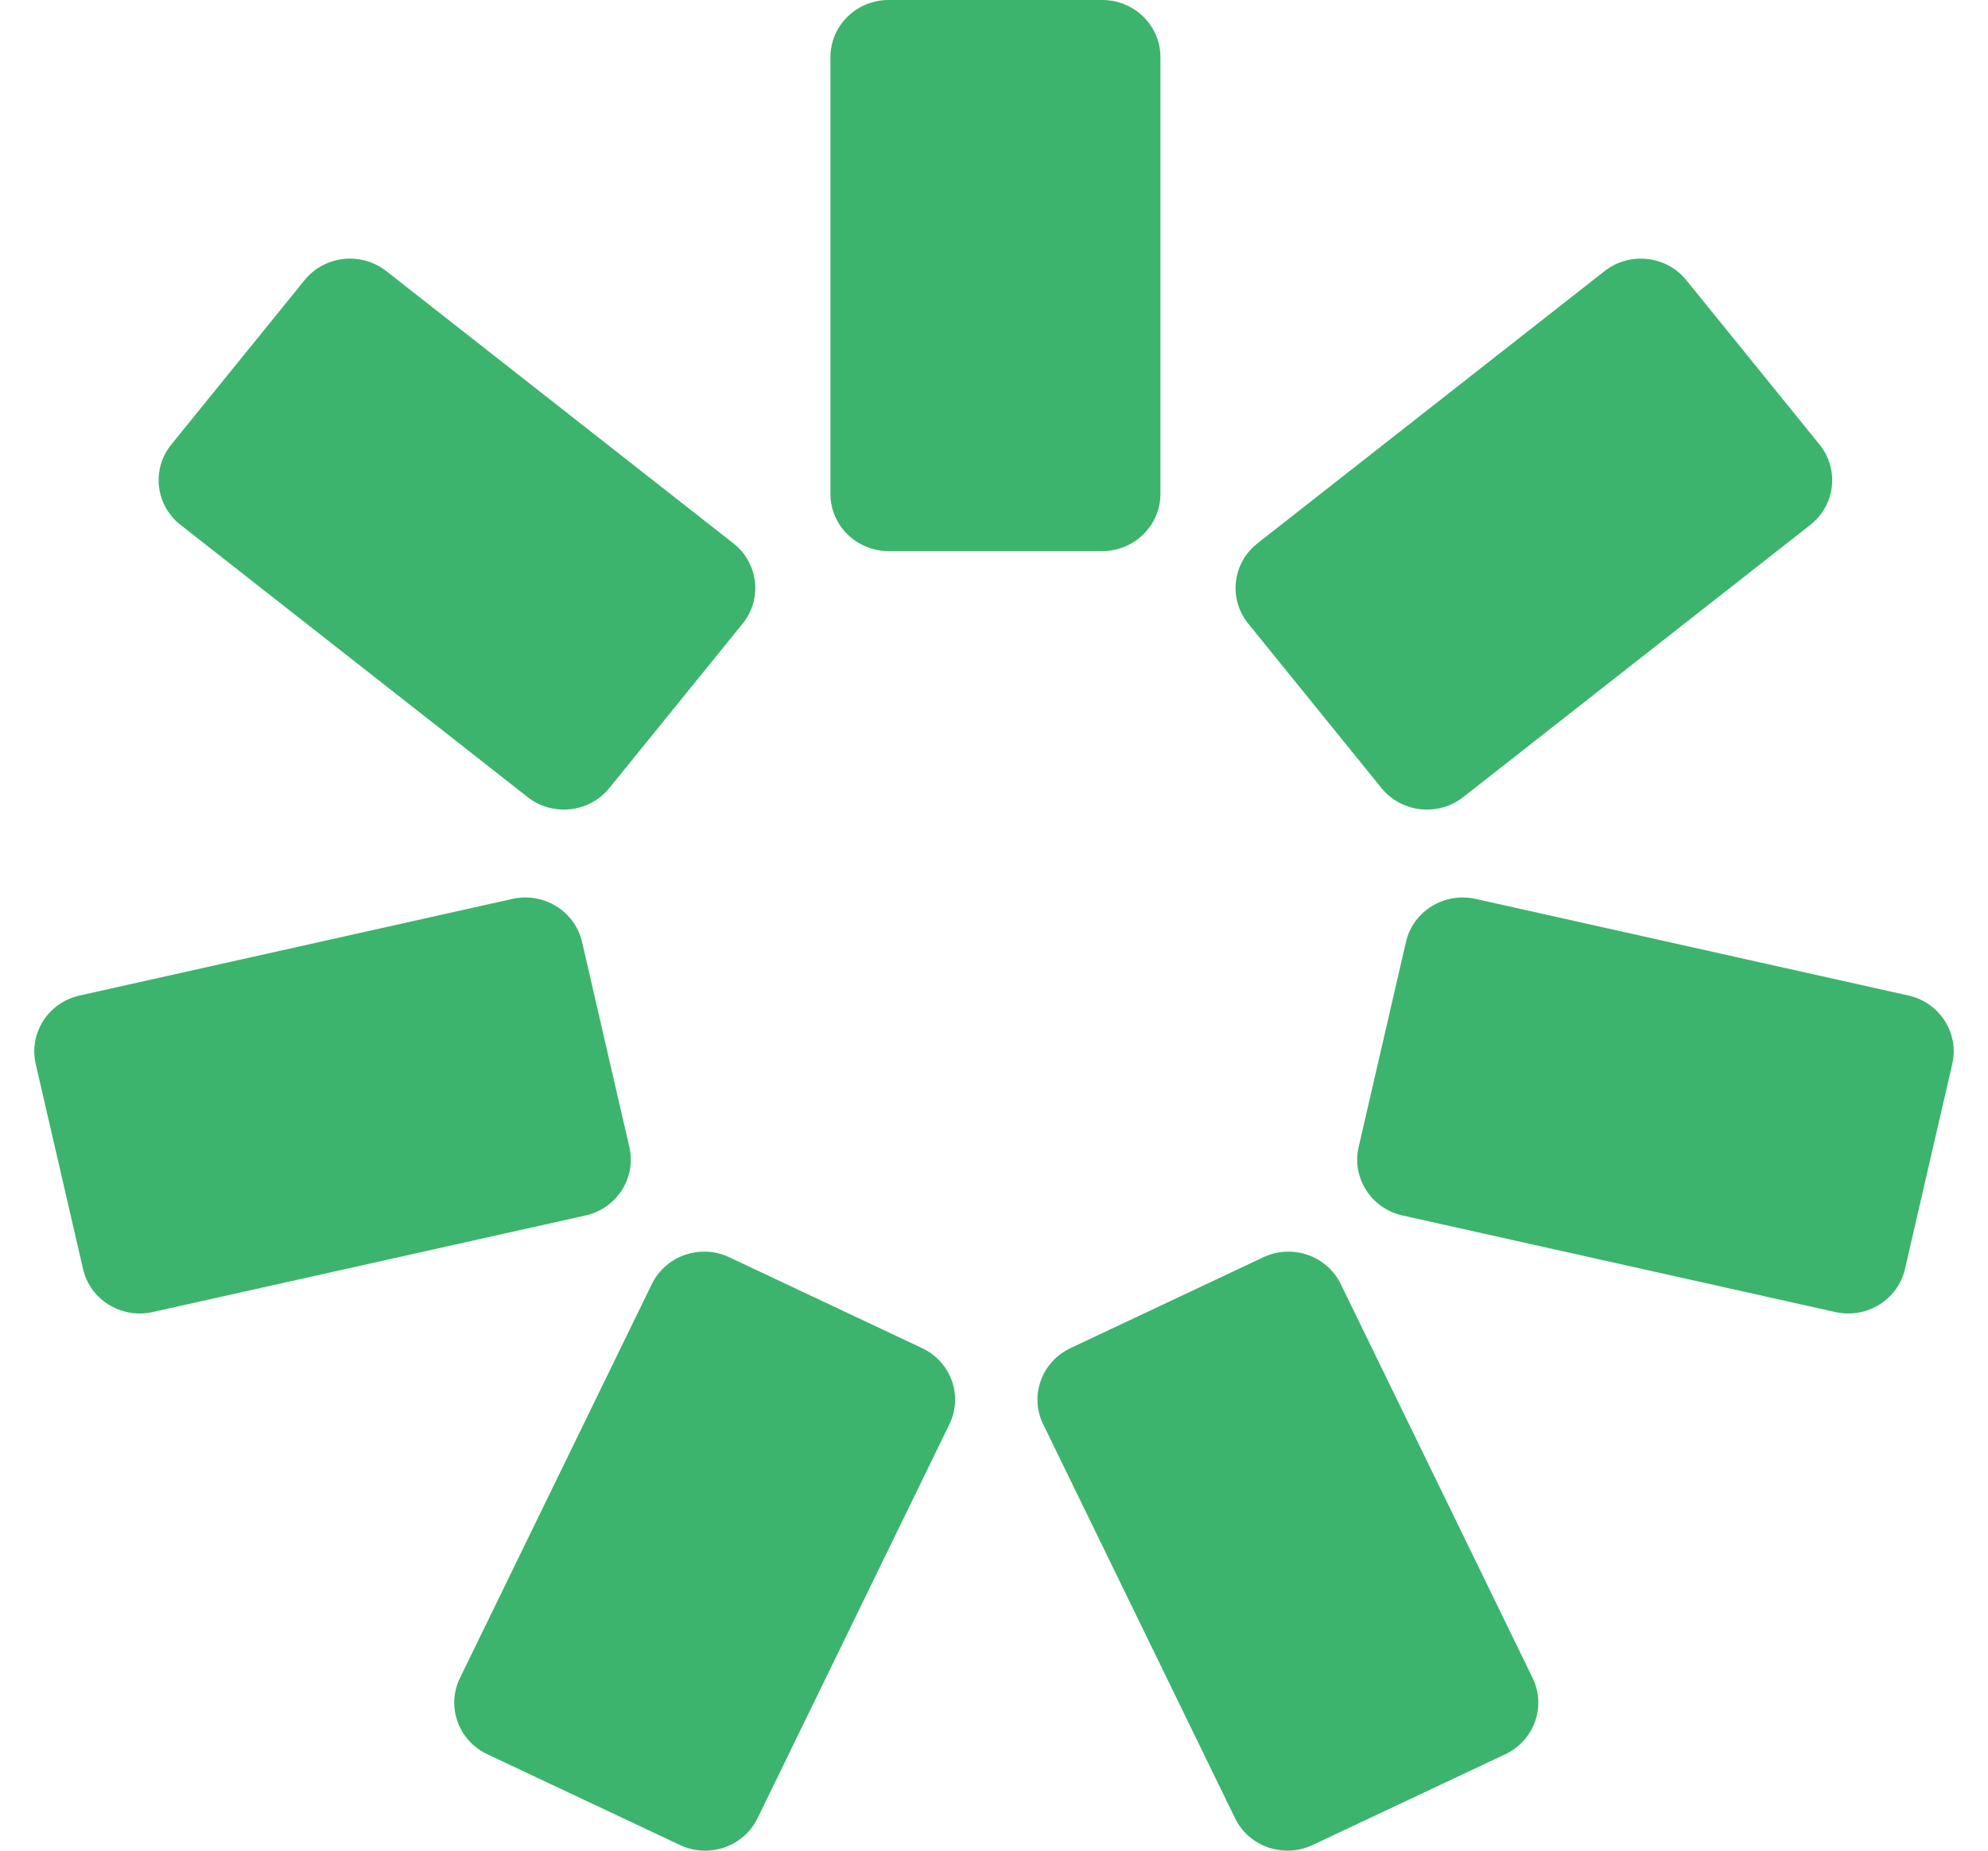
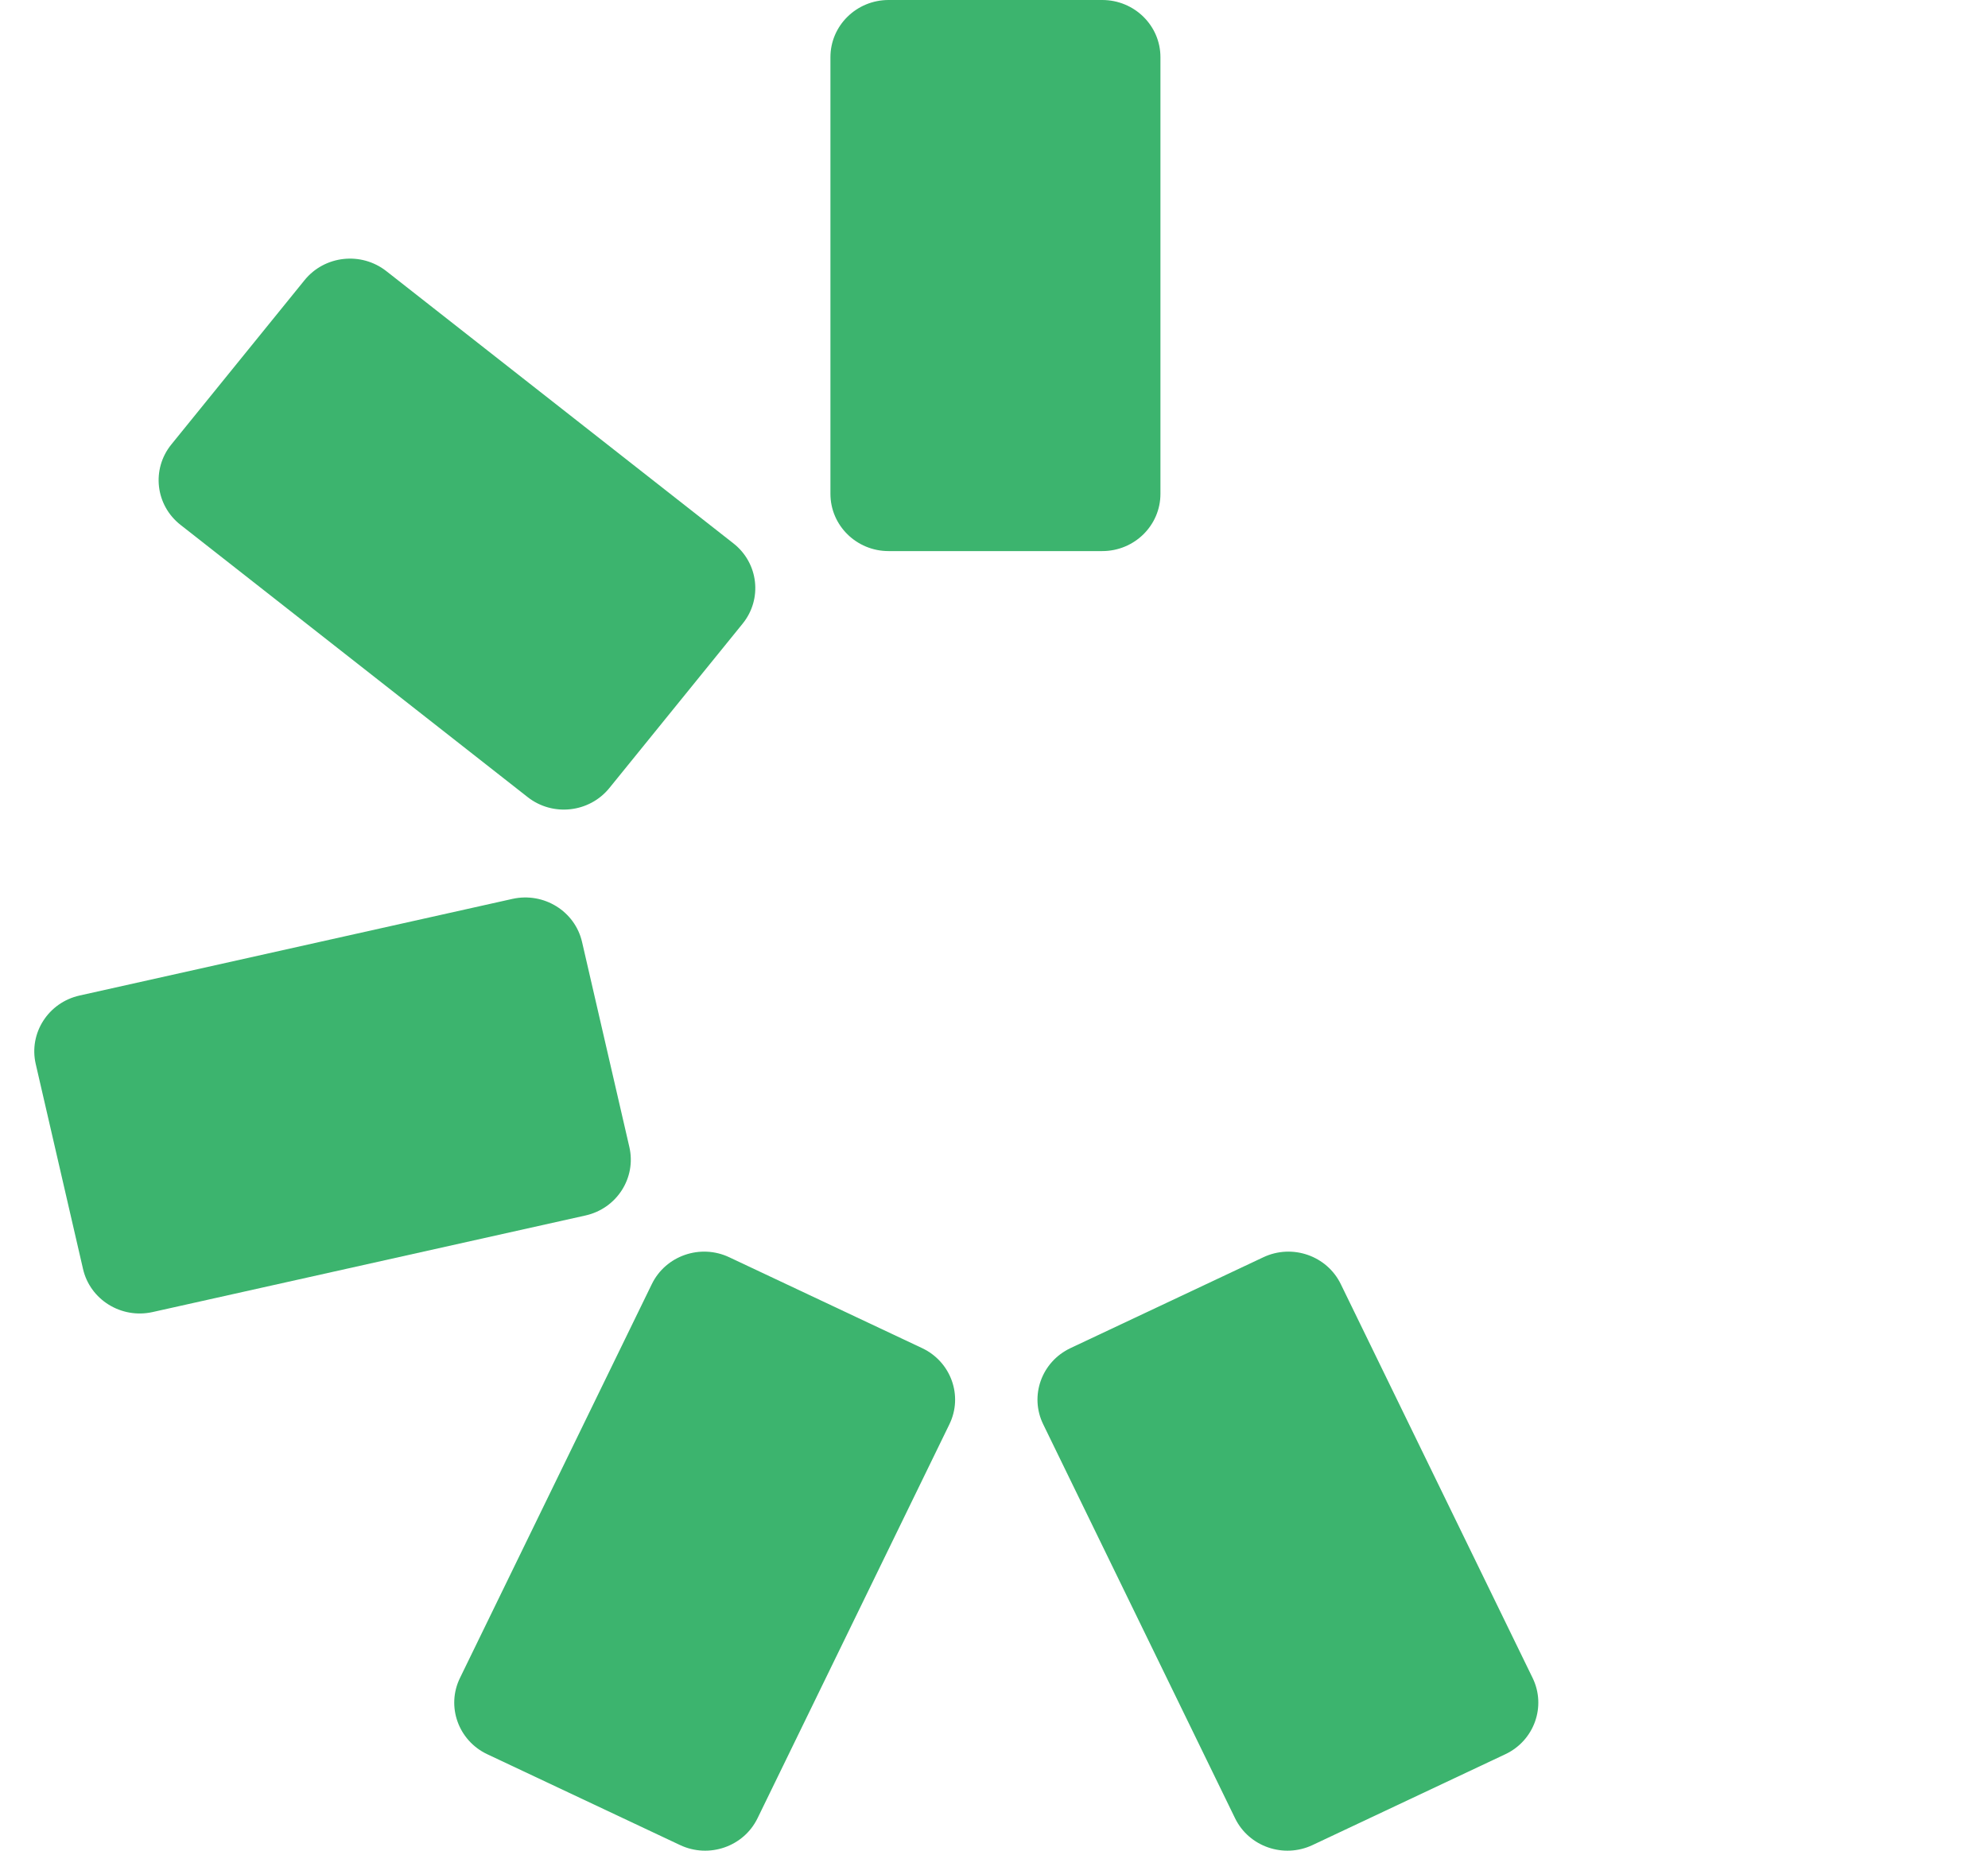
<svg xmlns="http://www.w3.org/2000/svg" width="29" height="27" viewBox="0 0 29 27" fill="none">
  <path d="M12.114 0.834C12.114 0.374 12.494 0 12.962 0H16.079C16.548 0 16.928 0.374 16.928 0.834V7.205C16.928 7.666 16.548 8.04 16.079 8.04H12.962C12.494 8.04 12.114 7.666 12.114 7.205V0.834Z" fill="#3CB46E" />
  <path d="M9.508 18.735C9.71 18.319 10.217 18.143 10.639 18.343L13.451 19.668C13.873 19.867 14.052 20.365 13.849 20.78L11.051 26.526C10.849 26.942 10.342 27.117 9.92 26.918L7.108 25.593C6.686 25.394 6.507 24.895 6.71 24.48L9.508 18.735Z" fill="#3CB46E" />
  <path d="M18.428 18.343C18.85 18.143 19.357 18.319 19.559 18.735L22.357 24.48C22.559 24.895 22.381 25.394 21.959 25.593L19.147 26.918C18.725 27.117 18.218 26.942 18.016 26.526L15.218 20.78C15.015 20.365 15.194 19.867 15.616 19.668L18.428 18.343Z" fill="#3CB46E" />
-   <path d="M8.541 17.733C8.998 17.631 9.284 17.184 9.181 16.735L8.491 13.744C8.388 13.294 7.933 13.013 7.476 13.114L1.161 14.524C0.704 14.626 0.418 15.073 0.521 15.522L1.211 18.513C1.314 18.962 1.769 19.244 2.226 19.142L8.541 17.733Z" fill="#3CB46E" />
+   <path d="M8.541 17.733C8.998 17.631 9.284 17.184 9.181 16.735L8.491 13.744C8.388 13.294 7.933 13.013 7.476 13.114L1.161 14.524C0.704 14.626 0.418 15.073 0.521 15.522L1.211 18.513C1.314 18.962 1.769 19.244 2.226 19.142L8.541 17.733" fill="#3CB46E" />
  <path d="M8.889 11.497C8.597 11.857 8.063 11.917 7.697 11.629L2.634 7.658C2.267 7.371 2.207 6.846 2.499 6.485L4.443 4.087C4.735 3.727 5.268 3.668 5.635 3.955L10.698 7.927C11.065 8.214 11.125 8.739 10.833 9.099L8.889 11.497Z" fill="#3CB46E" />
-   <path d="M21.345 11.629C20.978 11.917 20.445 11.857 20.152 11.497L18.209 9.099C17.917 8.739 17.977 8.214 18.343 7.927L23.407 3.955C23.773 3.668 24.307 3.727 24.599 4.087L26.542 6.485C26.834 6.846 26.774 7.371 26.408 7.658L21.345 11.629Z" fill="#3CB46E" />
-   <path d="M19.819 16.735C19.716 17.184 20.002 17.631 20.459 17.733L26.774 19.142C27.231 19.244 27.686 18.962 27.789 18.513L28.479 15.522C28.582 15.073 28.296 14.626 27.839 14.524L21.524 13.114C21.067 13.013 20.612 13.294 20.509 13.744L19.819 16.735Z" fill="#3CB46E" />
</svg>